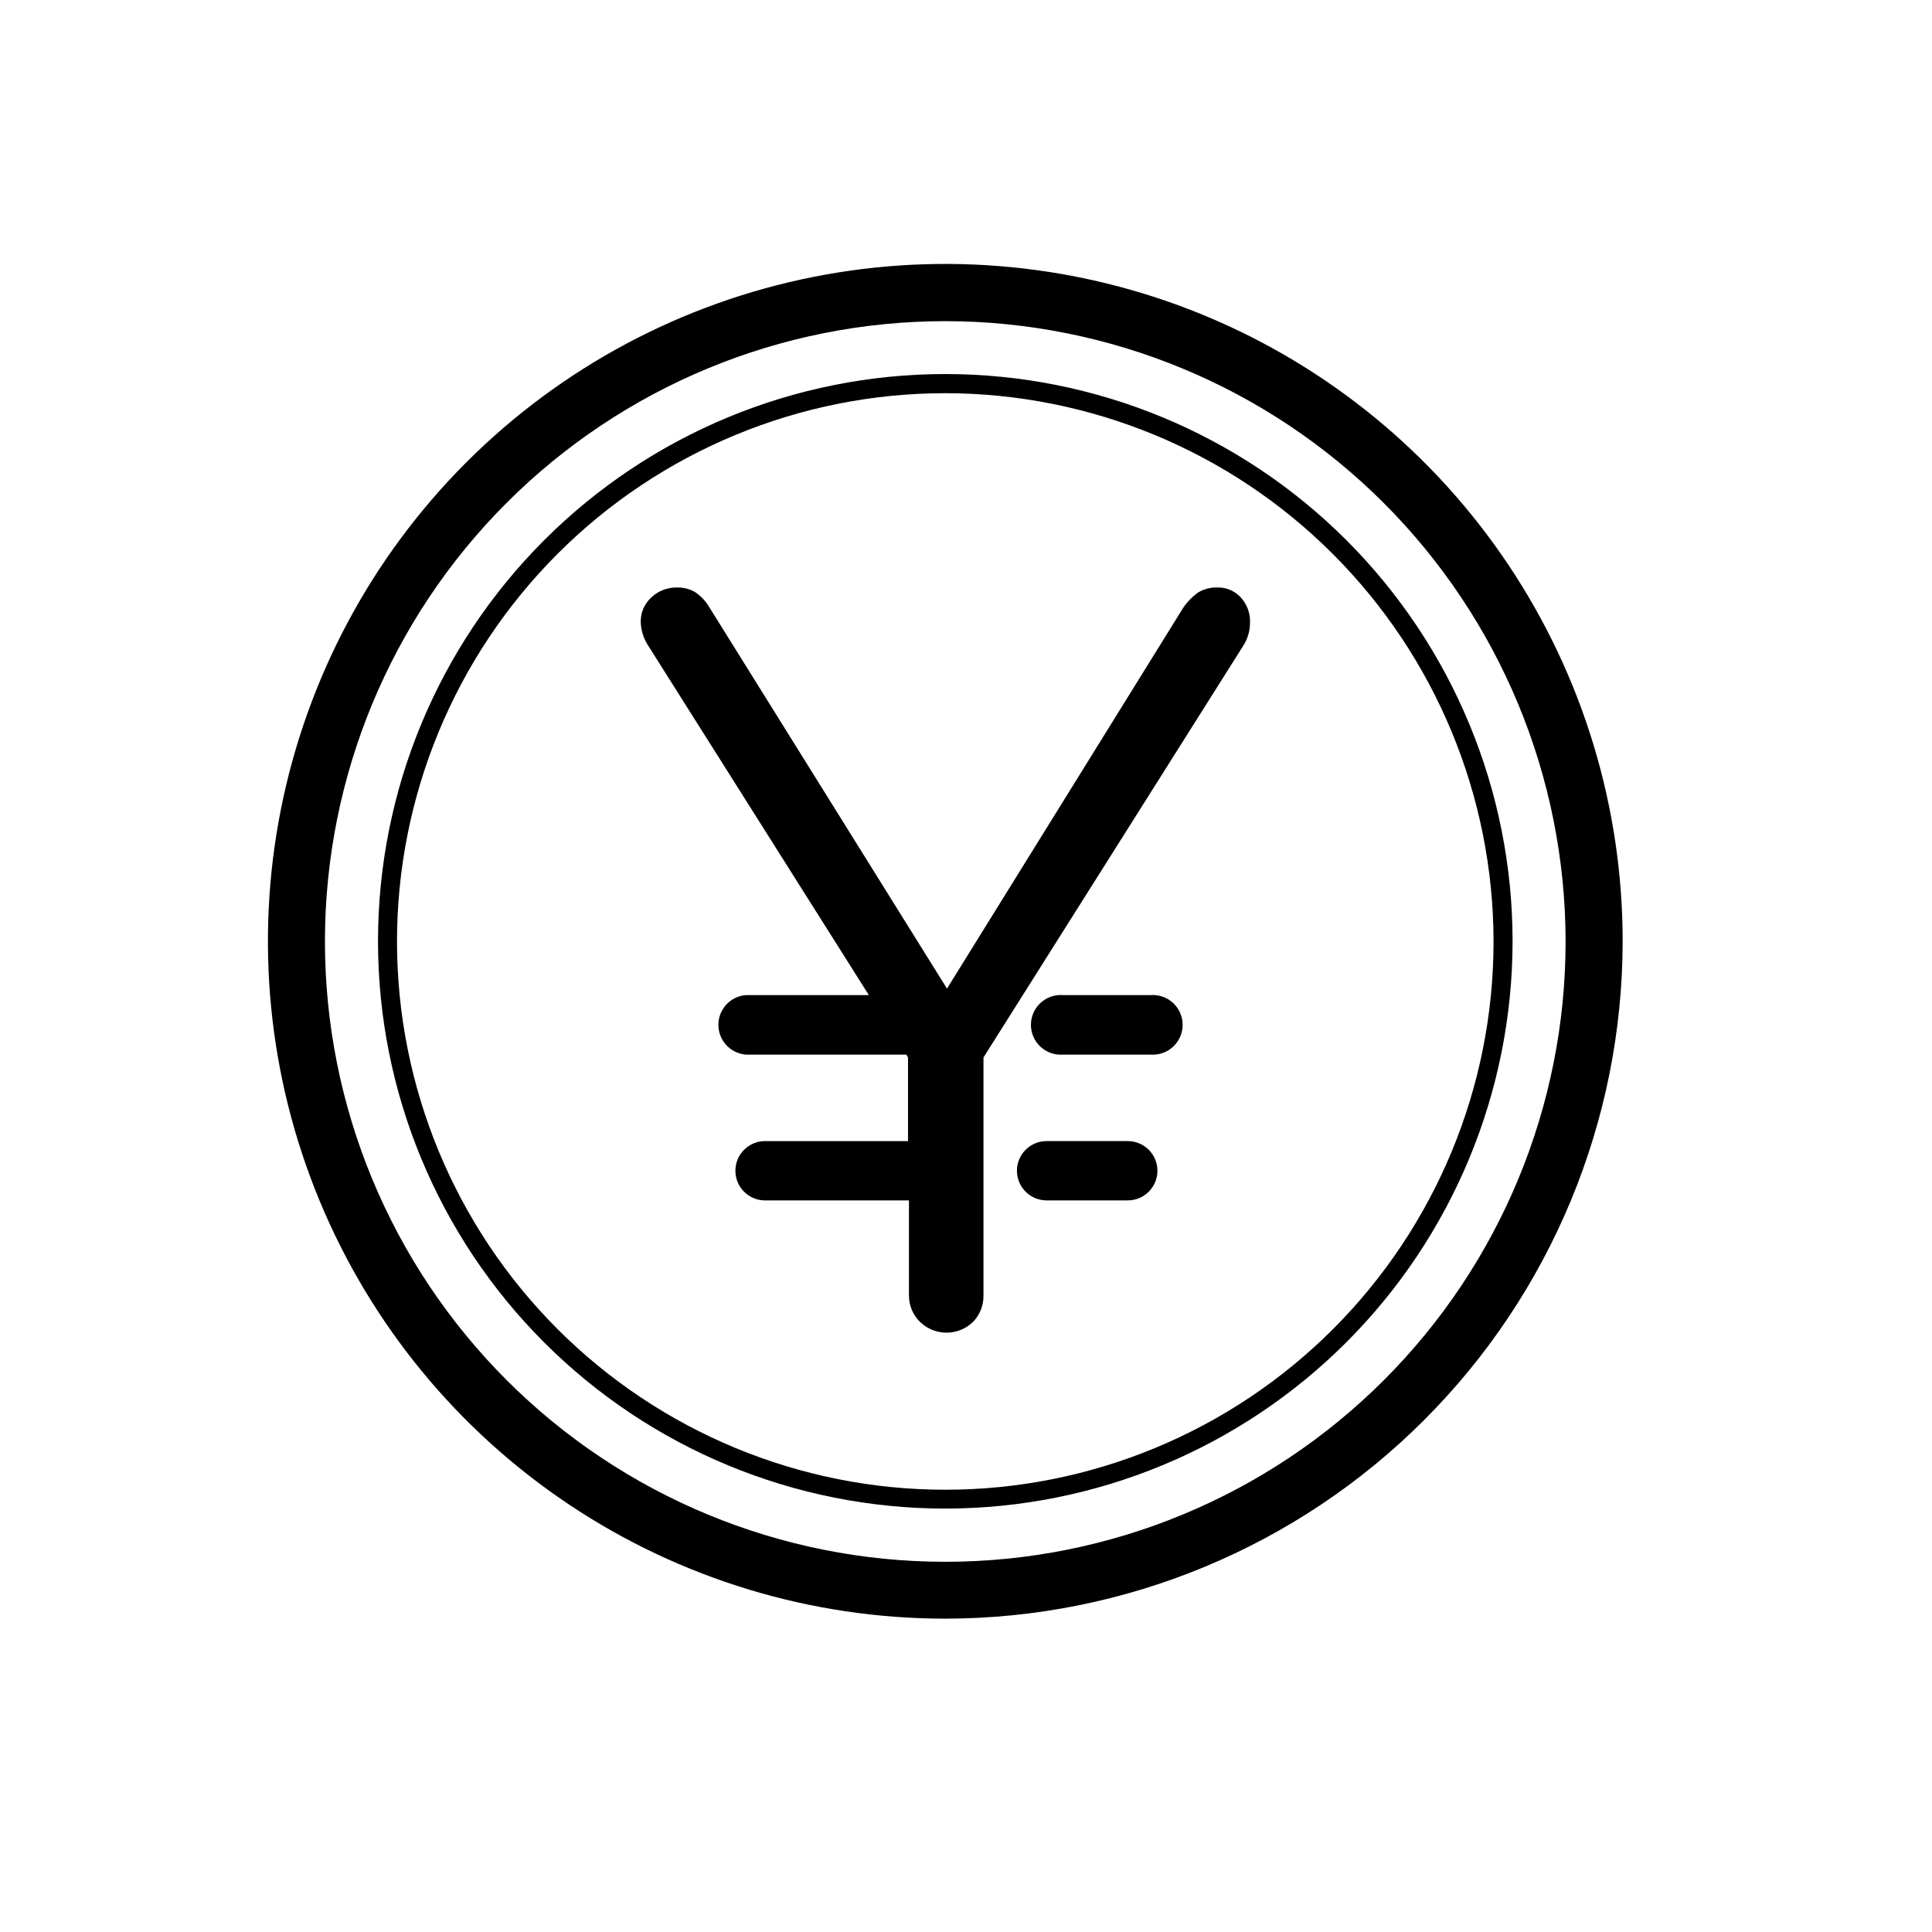
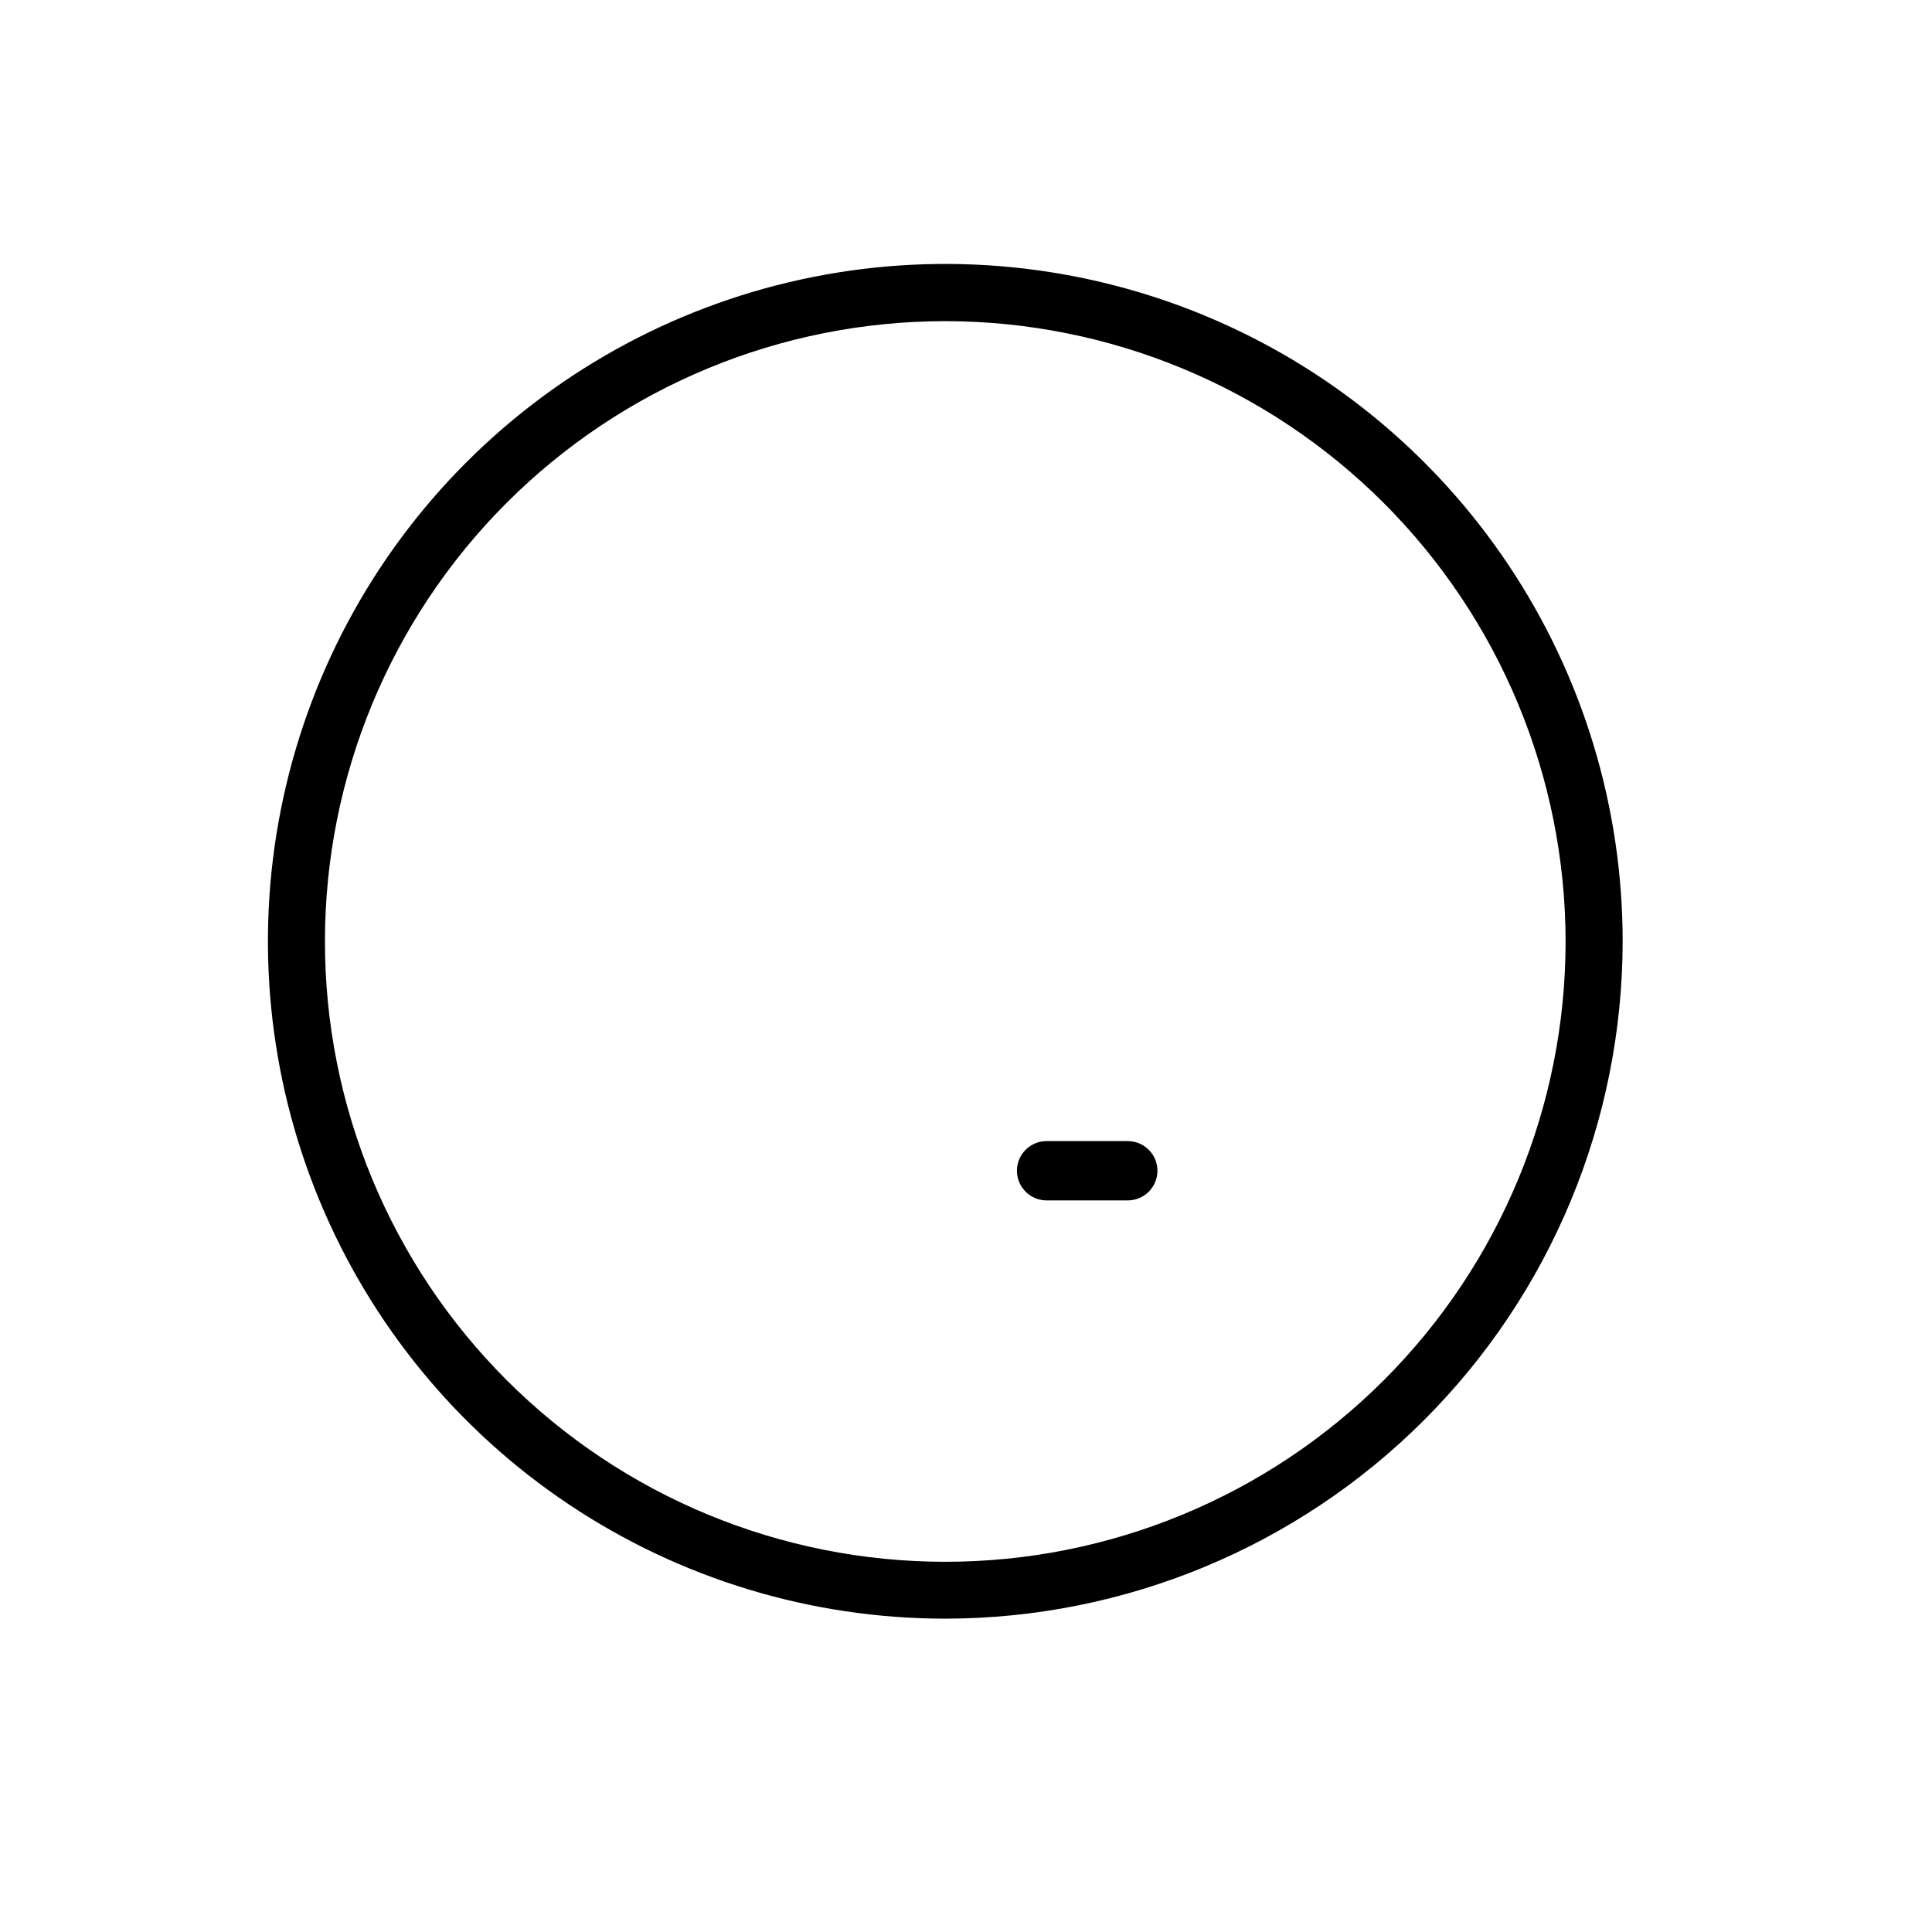
<svg xmlns="http://www.w3.org/2000/svg" fill="#000000" width="800px" height="800px" version="1.1" viewBox="144 144 512 512">
  <g>
-     <path d="m472.85 302.36c-1.574-1.754-3.84-2.727-6.195-2.668-1.766-0.062-3.508 0.375-5.039 1.258-1.574 1.109-2.938 2.492-4.031 4.082l-62.621 100.96-63.23-101.46c-0.926-1.477-2.164-2.731-3.625-3.68-1.43-0.801-3.047-1.199-4.688-1.156-2.547-0.059-5.012 0.902-6.852 2.668-1.801 1.656-2.809 4.004-2.769 6.449 0.066 2.262 0.766 4.461 2.016 6.348l58.441 92.551h-32.598c-4.109 0.328-7.277 3.762-7.277 7.883 0 4.125 3.168 7.559 7.277 7.887h42.523l0.453 0.754v22.168h-37.887c-4.34 0-7.859 3.519-7.859 7.859 0 4.34 3.519 7.859 7.859 7.859h38.137v25.191c-0.012 2.633 1.043 5.16 2.922 7.004 3.914 3.809 10.145 3.809 14.059 0 1.82-1.871 2.82-4.394 2.769-7.004v-63.078l68.82-109.07c1.219-1.891 1.852-4.098 1.816-6.348 0.055-2.383-0.812-4.691-2.422-6.449z" />
-     <path d="m448.87 407.71h-23.125c-2.199-0.176-4.375 0.574-5.996 2.074-1.621 1.496-2.543 3.602-2.543 5.809 0 2.211 0.922 4.316 2.543 5.812 1.621 1.5 3.797 2.25 5.996 2.074h23.125c2.203 0.176 4.375-0.574 5.996-2.074 1.621-1.496 2.547-3.602 2.547-5.812 0-2.207-0.926-4.312-2.547-5.809-1.621-1.5-3.793-2.25-5.996-2.074z" />
-     <path d="m442.87 446.4h-21.512c-4.34 0-7.859 3.519-7.859 7.859 0 4.34 3.519 7.859 7.859 7.859h21.512c4.344 0 7.859-3.519 7.859-7.859 0-4.34-3.516-7.859-7.859-7.859z" />
+     <path d="m442.87 446.4h-21.512c-4.34 0-7.859 3.519-7.859 7.859 0 4.34 3.519 7.859 7.859 7.859h21.512c4.344 0 7.859-3.519 7.859-7.859 0-4.34-3.516-7.859-7.859-7.859" />
    <path d="m394.51 572.96c-35.508 0-70.215-10.531-99.734-30.258-29.523-19.727-52.531-47.766-66.113-80.566-13.586-32.805-17.137-68.898-10.207-103.72 6.93-34.82 24.031-66.809 49.141-91.91s57.102-42.195 91.926-49.117c34.824-6.918 70.918-3.356 103.72 10.238 32.797 13.594 60.828 36.609 80.547 66.137 19.719 29.523 30.238 64.234 30.23 99.742-0.055 47.586-18.984 93.207-52.641 126.85-33.652 33.648-79.281 52.566-126.87 52.605zm0-343.85c-43.602 0-85.414 17.32-116.25 48.152-30.828 30.828-48.148 72.641-48.148 116.24 0 43.598 17.32 85.414 48.148 116.24 30.832 30.832 72.645 48.148 116.25 48.148 43.598 0 85.414-17.316 116.24-48.148 30.832-30.828 48.148-72.645 48.148-116.24-0.039-43.59-17.371-85.379-48.191-116.2-30.82-30.82-72.613-48.156-116.2-48.195z" />
-     <path d="m394.51 543.79c-39.875 0-78.117-15.84-106.31-44.039-28.191-28.195-44.031-66.438-44.023-106.31 0.004-39.875 15.848-78.117 44.047-106.3 28.203-28.191 66.445-44.027 106.32-44.016 39.875 0.008 78.113 15.859 106.3 44.062s44.016 66.449 44.004 106.32c-0.039 39.855-15.895 78.066-44.078 106.24-28.188 28.176-66.402 44.016-106.26 44.043zm0-295.59c-38.535 0-75.492 15.309-102.74 42.559s-42.559 64.207-42.559 102.74 15.309 75.492 42.559 102.74c27.25 27.246 64.207 42.555 102.74 42.555 38.535 0 75.492-15.309 102.74-42.555 27.246-27.25 42.555-64.207 42.555-102.74-0.039-38.523-15.359-75.457-42.602-102.7-27.238-27.238-64.172-42.559-102.7-42.602z" />
  </g>
</svg>